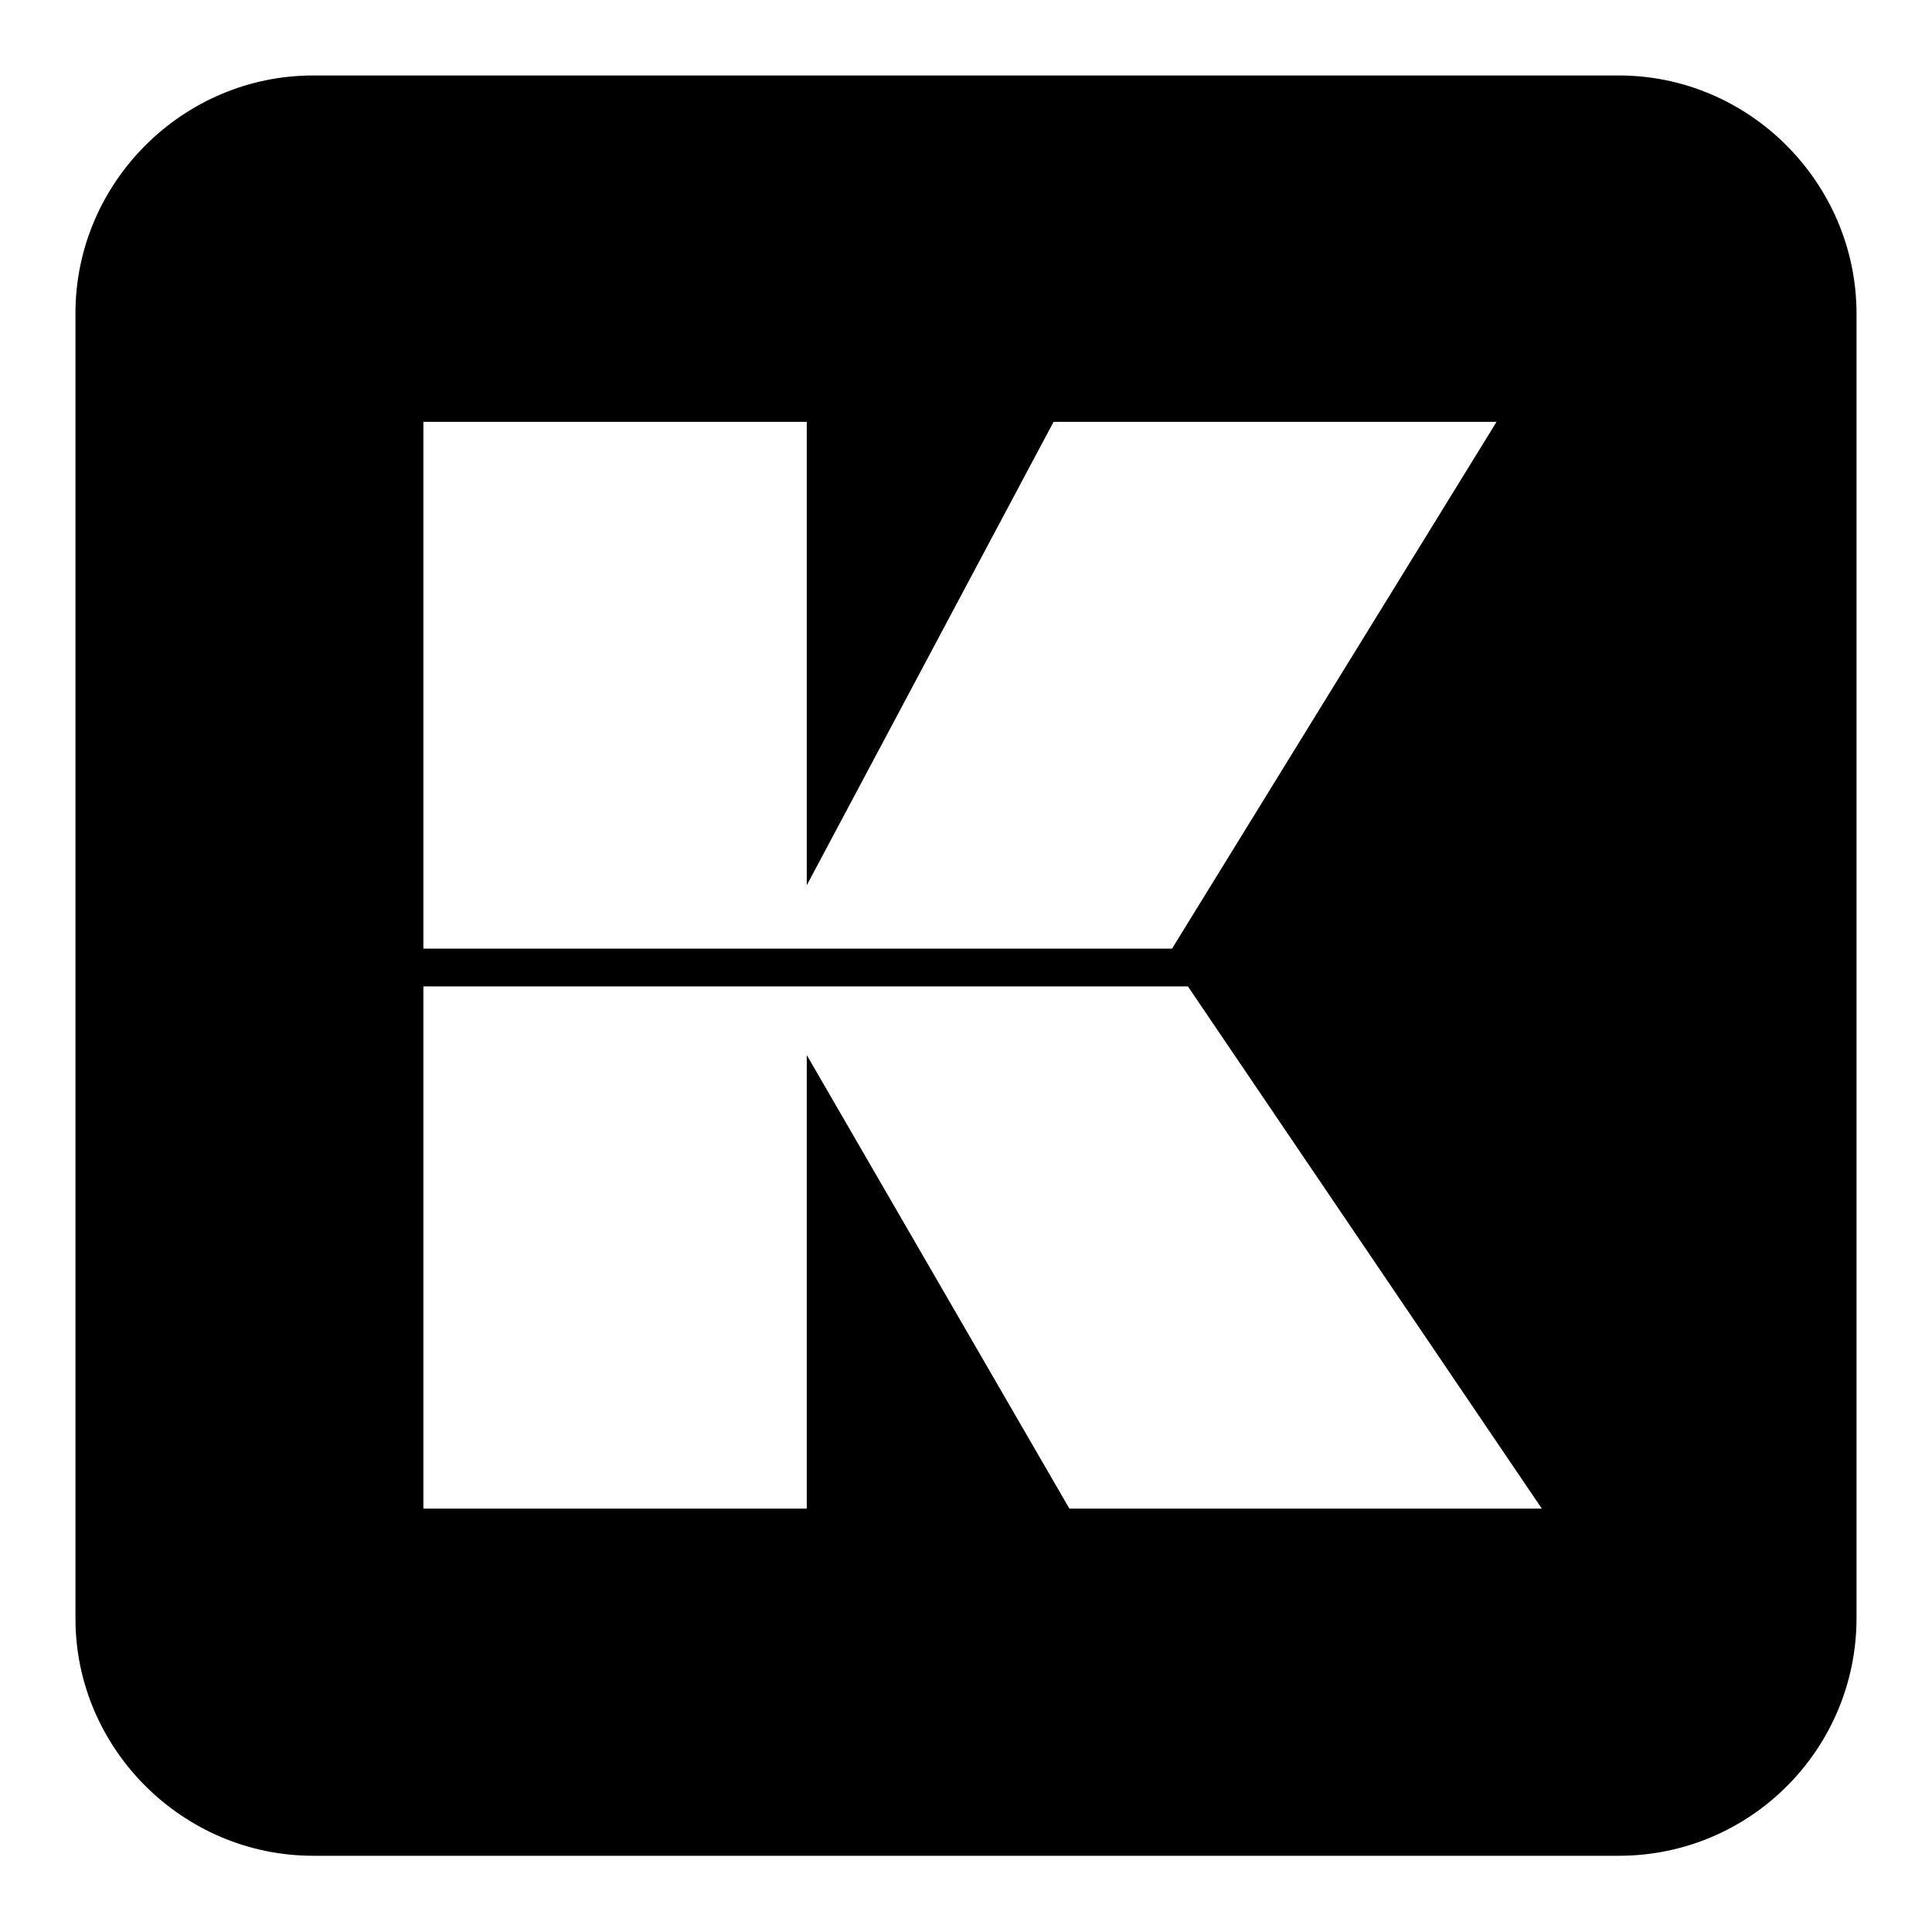
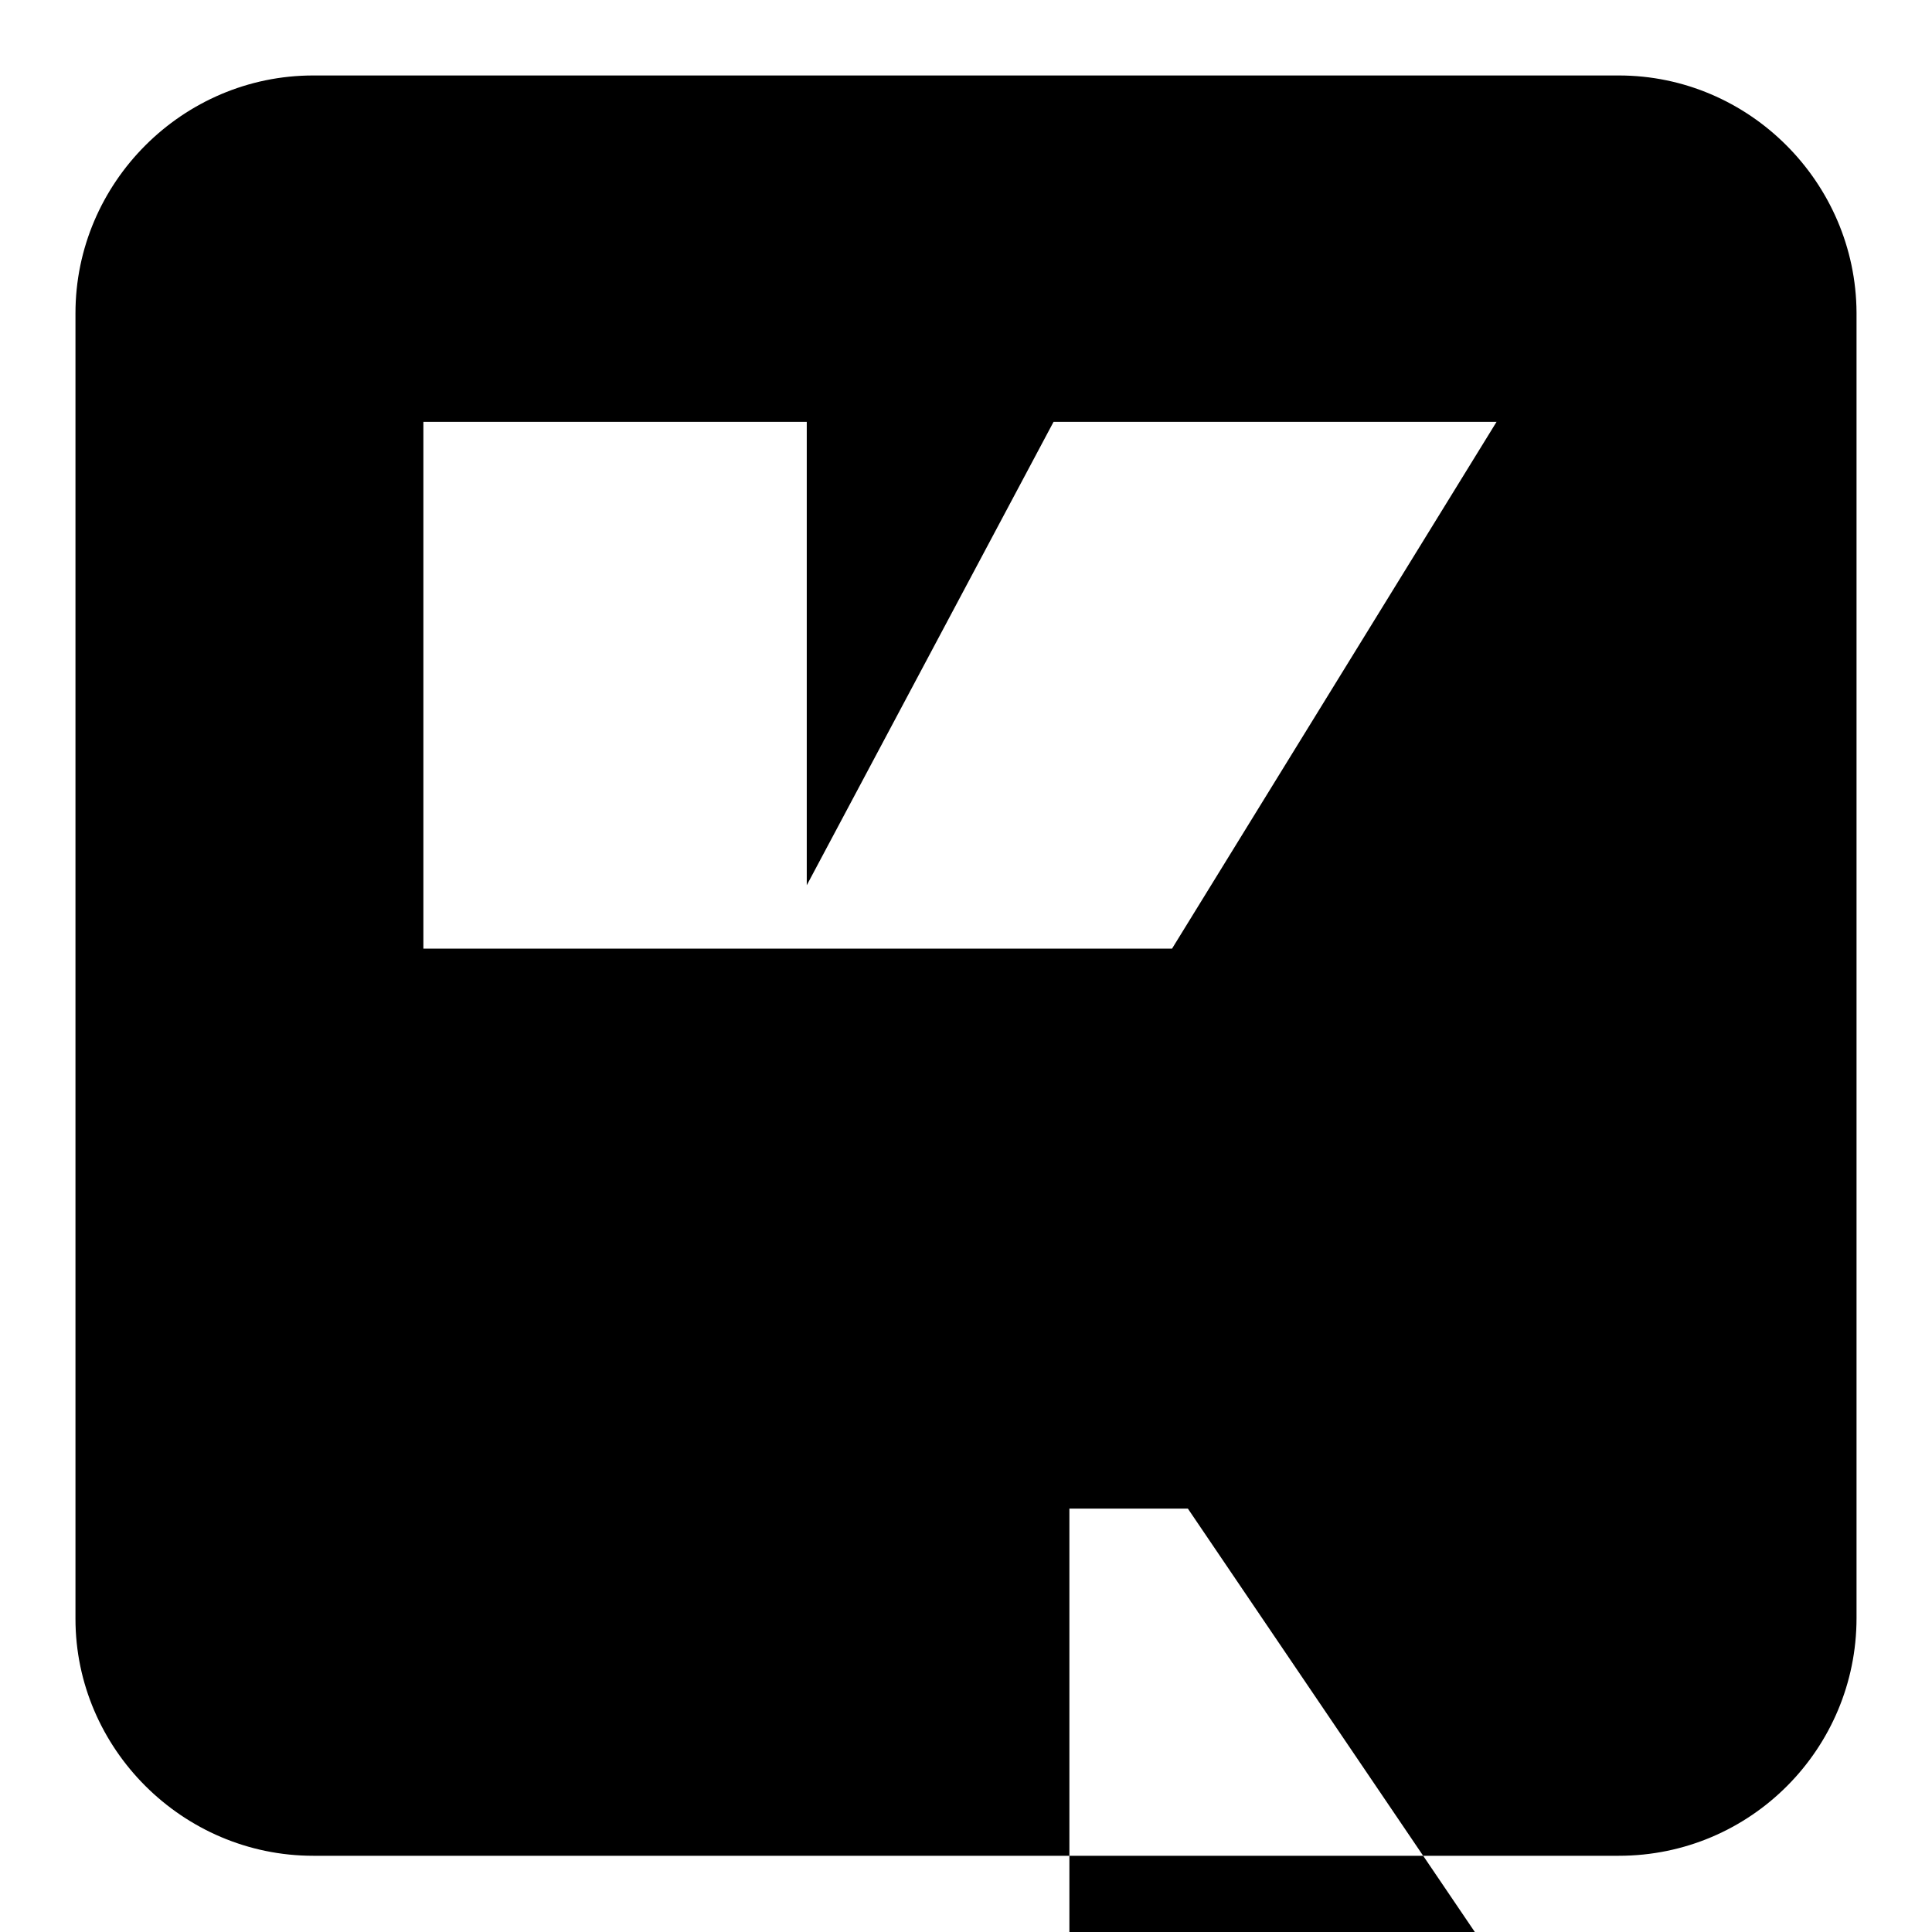
<svg xmlns="http://www.w3.org/2000/svg" version="1.1" x="0px" y="0px" viewBox="0 0 256 256" enable-background="new 0 0 256 256" xml:space="preserve">
  <g>
-     <path fill="#000000" d="M214.5,10h-173C24.2,10,10,24.2,10,41.5v173c0,17.2,14.2,31.4,31.5,31.4h173c17.5,0,31.5-14.2,31.5-31.5 v-173C245.9,24.2,231.8,10,214.5,10z M56.1,55.9h50.8v61.4l32.7-61.4h58.7l-43,69.8H56.1V55.9z M141.7,199.9l-34.8-60.1v60.1H56.1 v-69.2h101.3l46.9,69.2H141.7z" />
+     <path fill="#000000" d="M214.5,10h-173C24.2,10,10,24.2,10,41.5v173c0,17.2,14.2,31.4,31.5,31.4h173c17.5,0,31.5-14.2,31.5-31.5 v-173C245.9,24.2,231.8,10,214.5,10z M56.1,55.9h50.8v61.4l32.7-61.4h58.7l-43,69.8H56.1V55.9z M141.7,199.9l-34.8-60.1v60.1H56.1 h101.3l46.9,69.2H141.7z" />
  </g>
</svg>